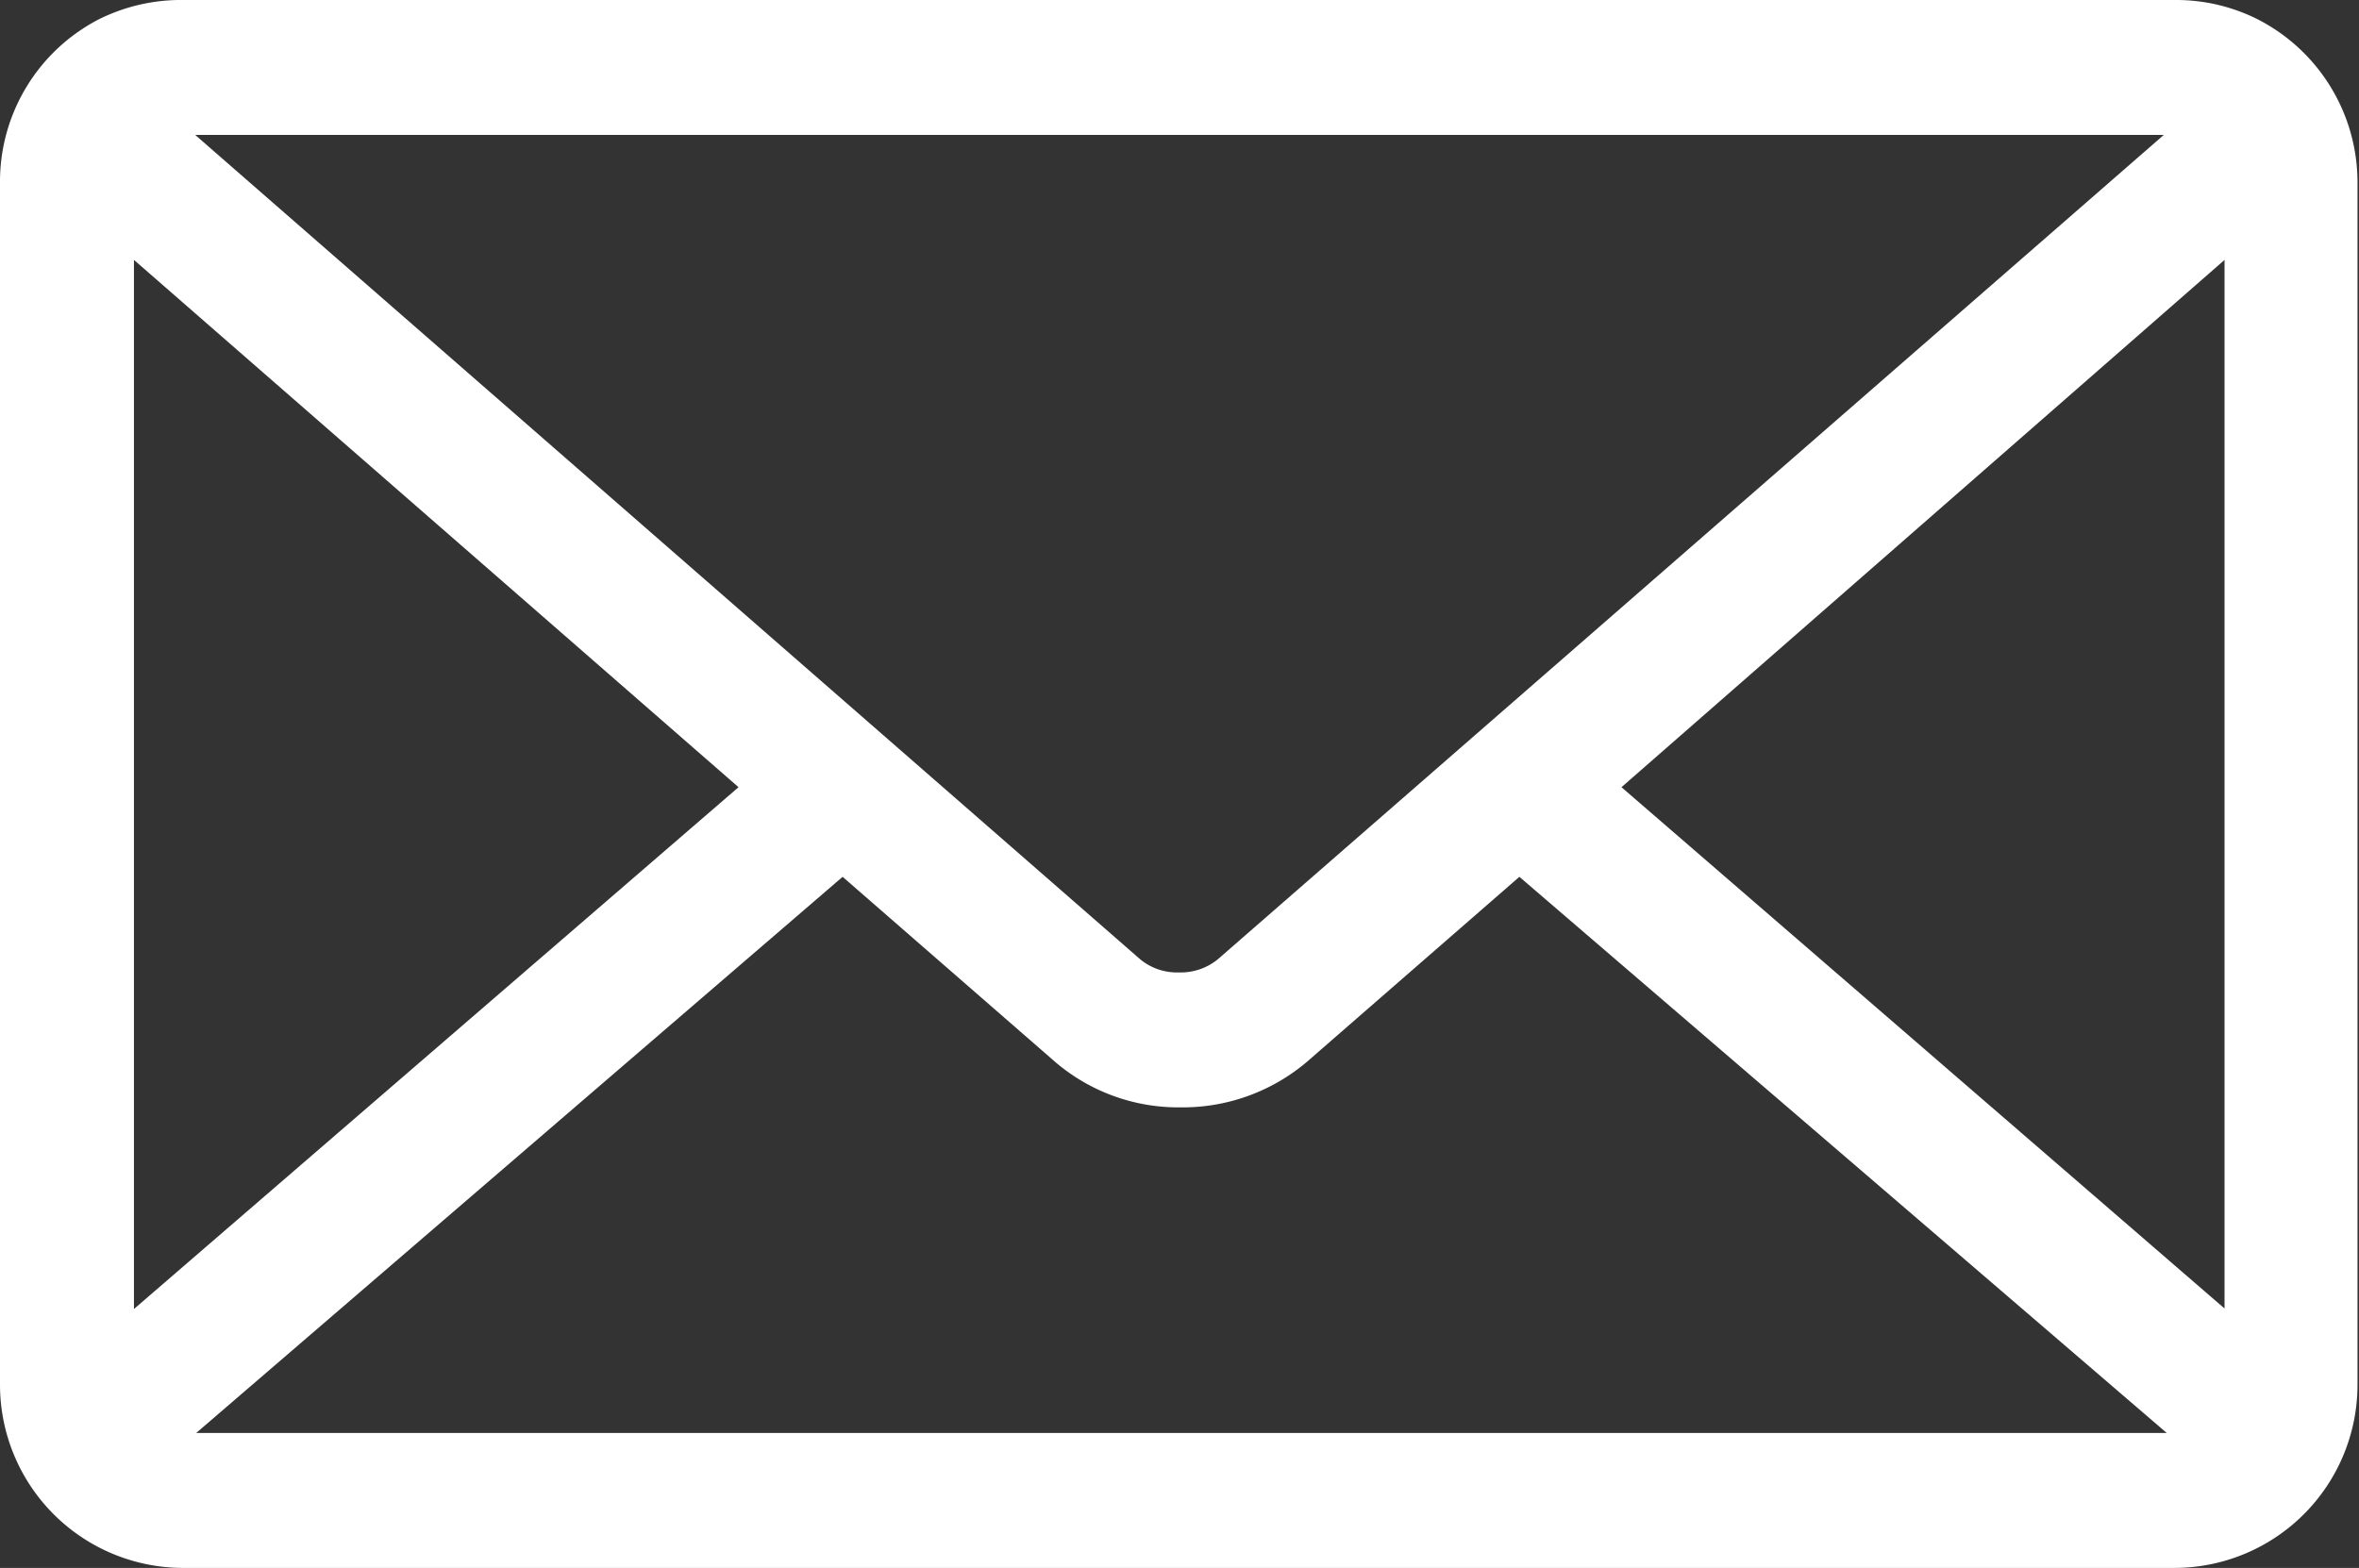
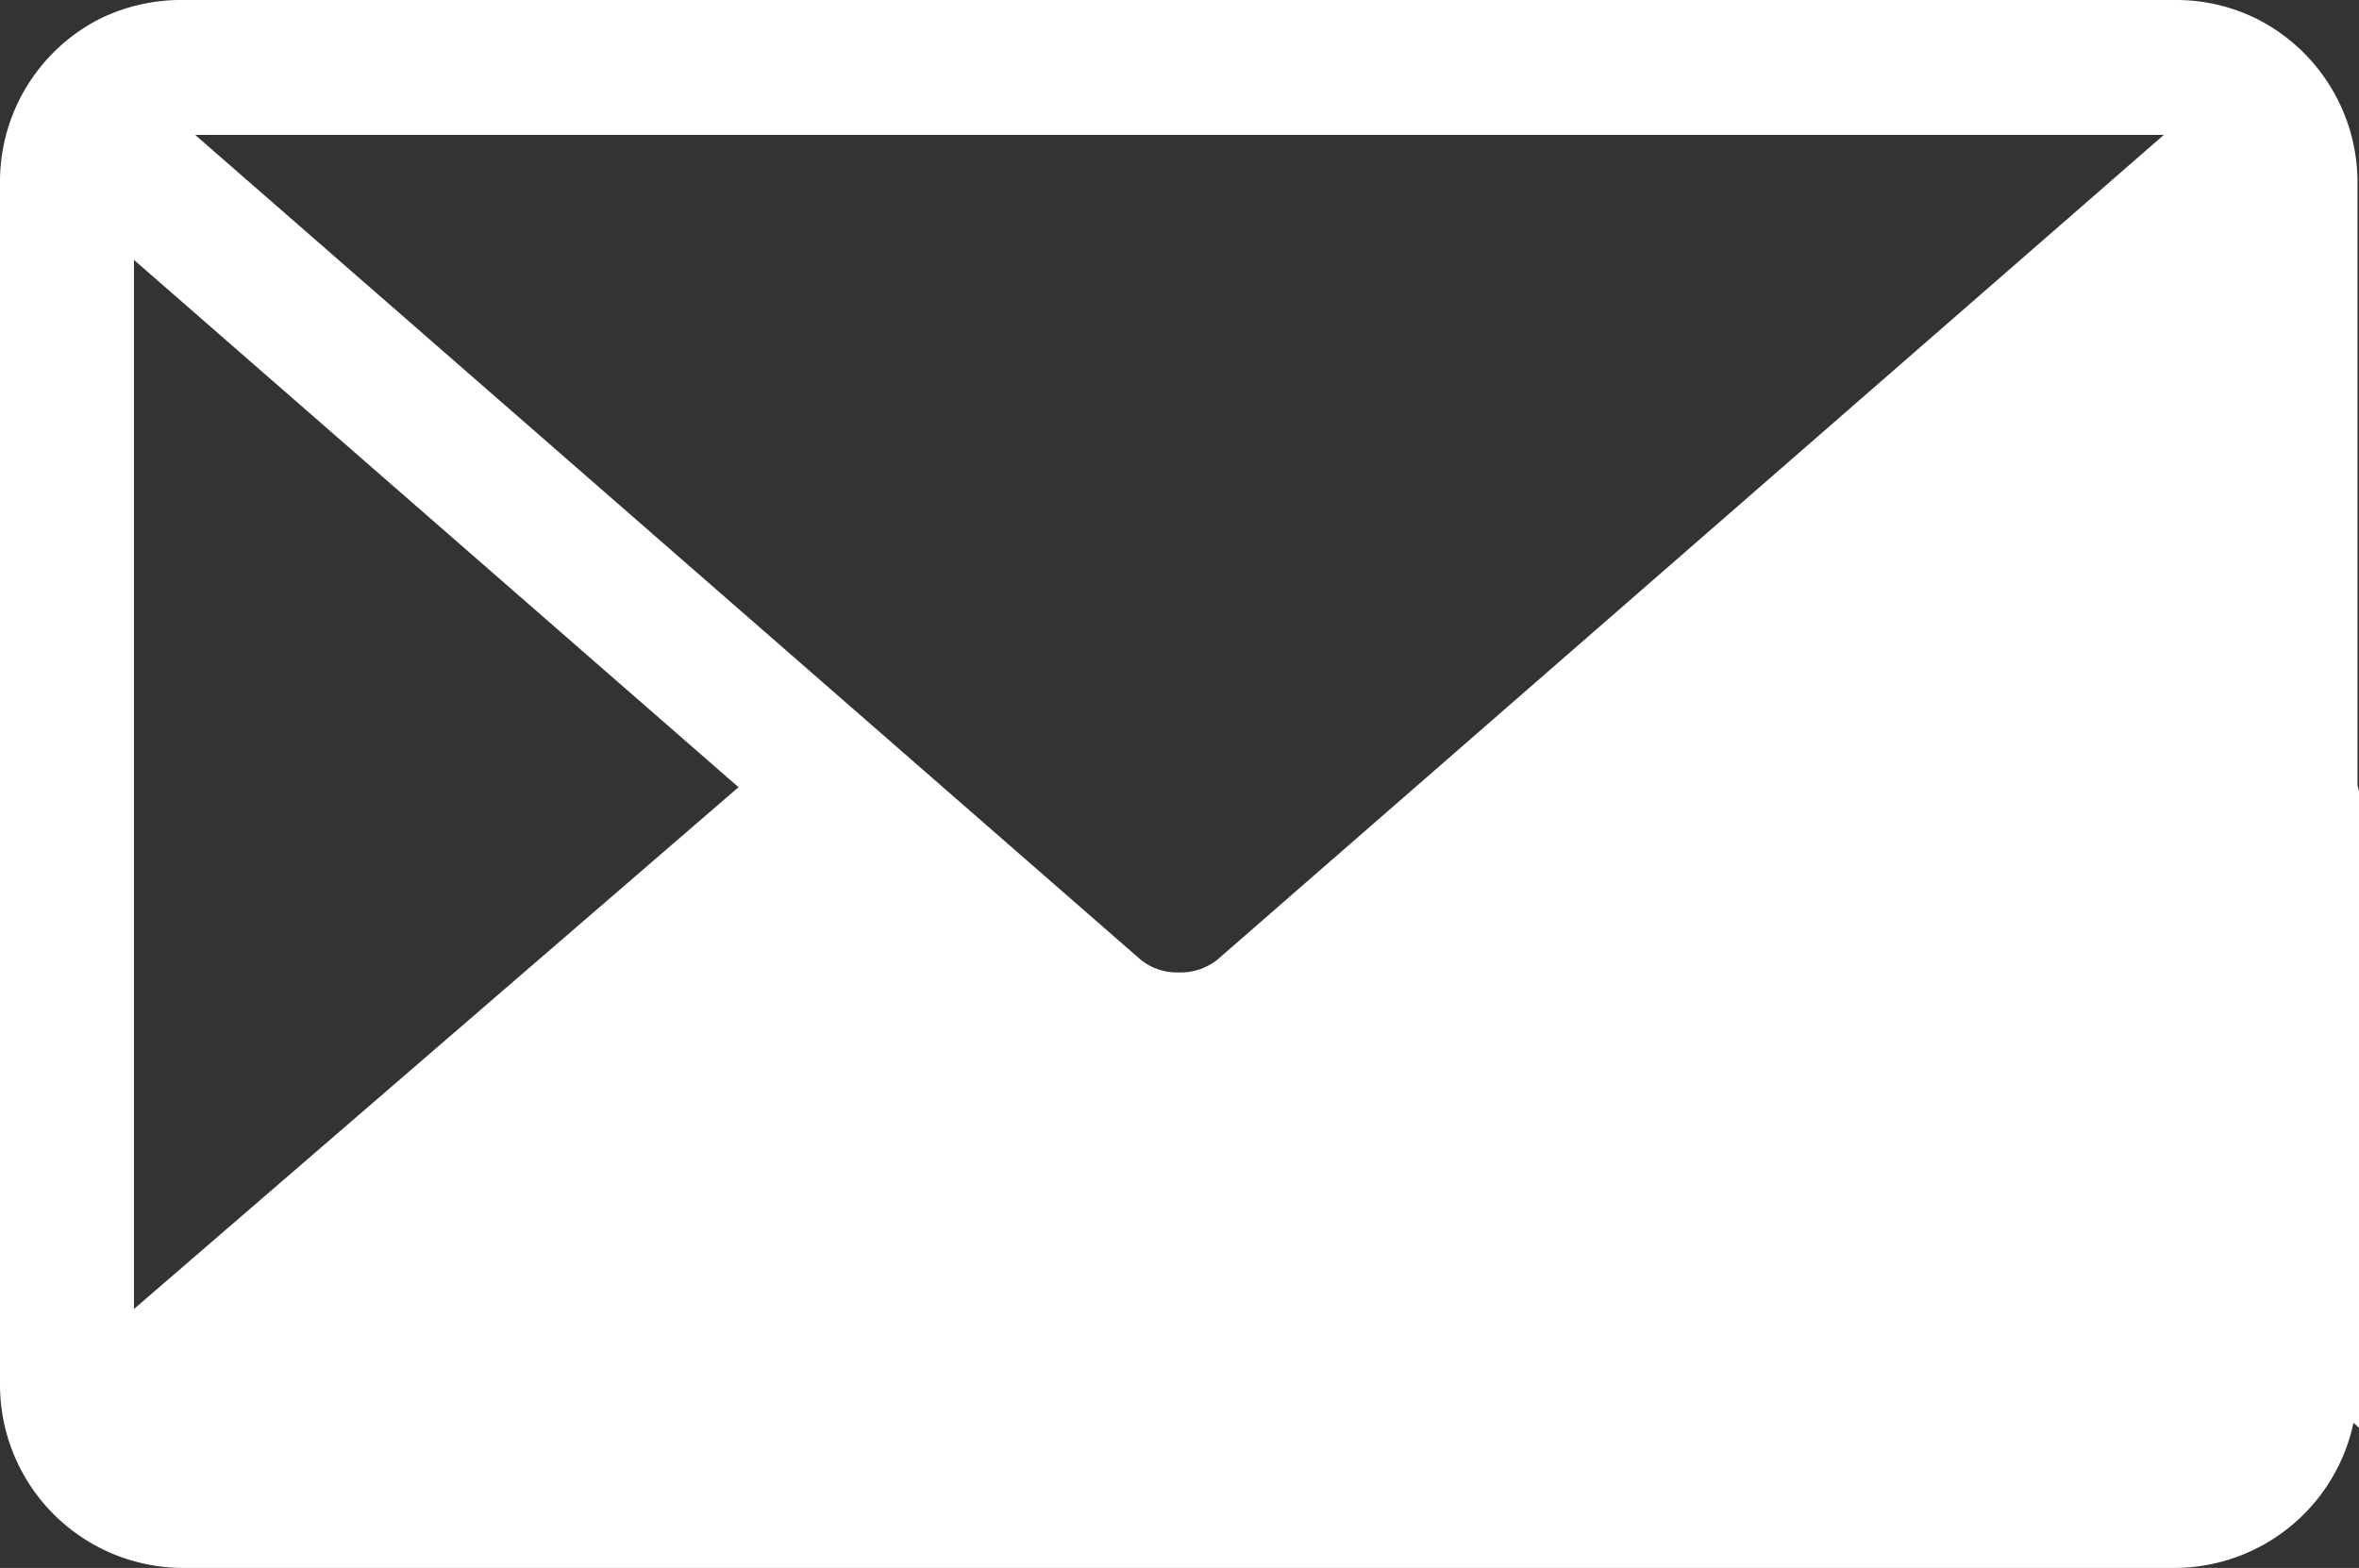
<svg xmlns="http://www.w3.org/2000/svg" id="Layer_1" data-name="Layer 1" width="47.37" height="31.49" viewBox="0 0 47.37 31.49">
  <rect x="0" y="0" width="47.37" height="31.49" fill="#333333" stroke="none" />
  <title>ico-email</title>
-   <path d="M45.32.38A3.64,3.64,0,0,0,43.7,0h-40A3.71,3.71,0,0,0,2,.38a3.67,3.67,0,0,0-2,3.3V27.81a3.68,3.68,0,0,0,3.67,3.68h40a3.68,3.68,0,0,0,3.67-3.68V3.68A3.68,3.68,0,0,0,45.32.38ZM2.69,5.22,14.83,15.81,2.69,26.29ZM3.92,2.71H43.45l-19,16.56a1.18,1.18,0,0,1-.78.26,1.16,1.16,0,0,1-.77-.26Zm13,14.9,4.26,3.71a3.8,3.8,0,0,0,2.53.92,3.85,3.85,0,0,0,2.54-.92l4.26-3.71,13,11.17H3.94Zm15.64-1.8L44.67,5.22V26.28Z" style="fill:#fff" />
+   <path d="M45.32.38A3.64,3.64,0,0,0,43.7,0h-40A3.71,3.71,0,0,0,2,.38a3.67,3.67,0,0,0-2,3.3V27.81a3.68,3.68,0,0,0,3.67,3.68h40a3.68,3.68,0,0,0,3.67-3.68V3.68A3.68,3.68,0,0,0,45.32.38ZM2.69,5.22,14.83,15.81,2.69,26.29ZM3.92,2.71H43.45l-19,16.56a1.18,1.18,0,0,1-.78.26,1.16,1.16,0,0,1-.77-.26m13,14.9,4.26,3.71a3.8,3.8,0,0,0,2.53.92,3.85,3.85,0,0,0,2.54-.92l4.26-3.71,13,11.17H3.94Zm15.64-1.8L44.67,5.22V26.28Z" style="fill:#fff" />
</svg>